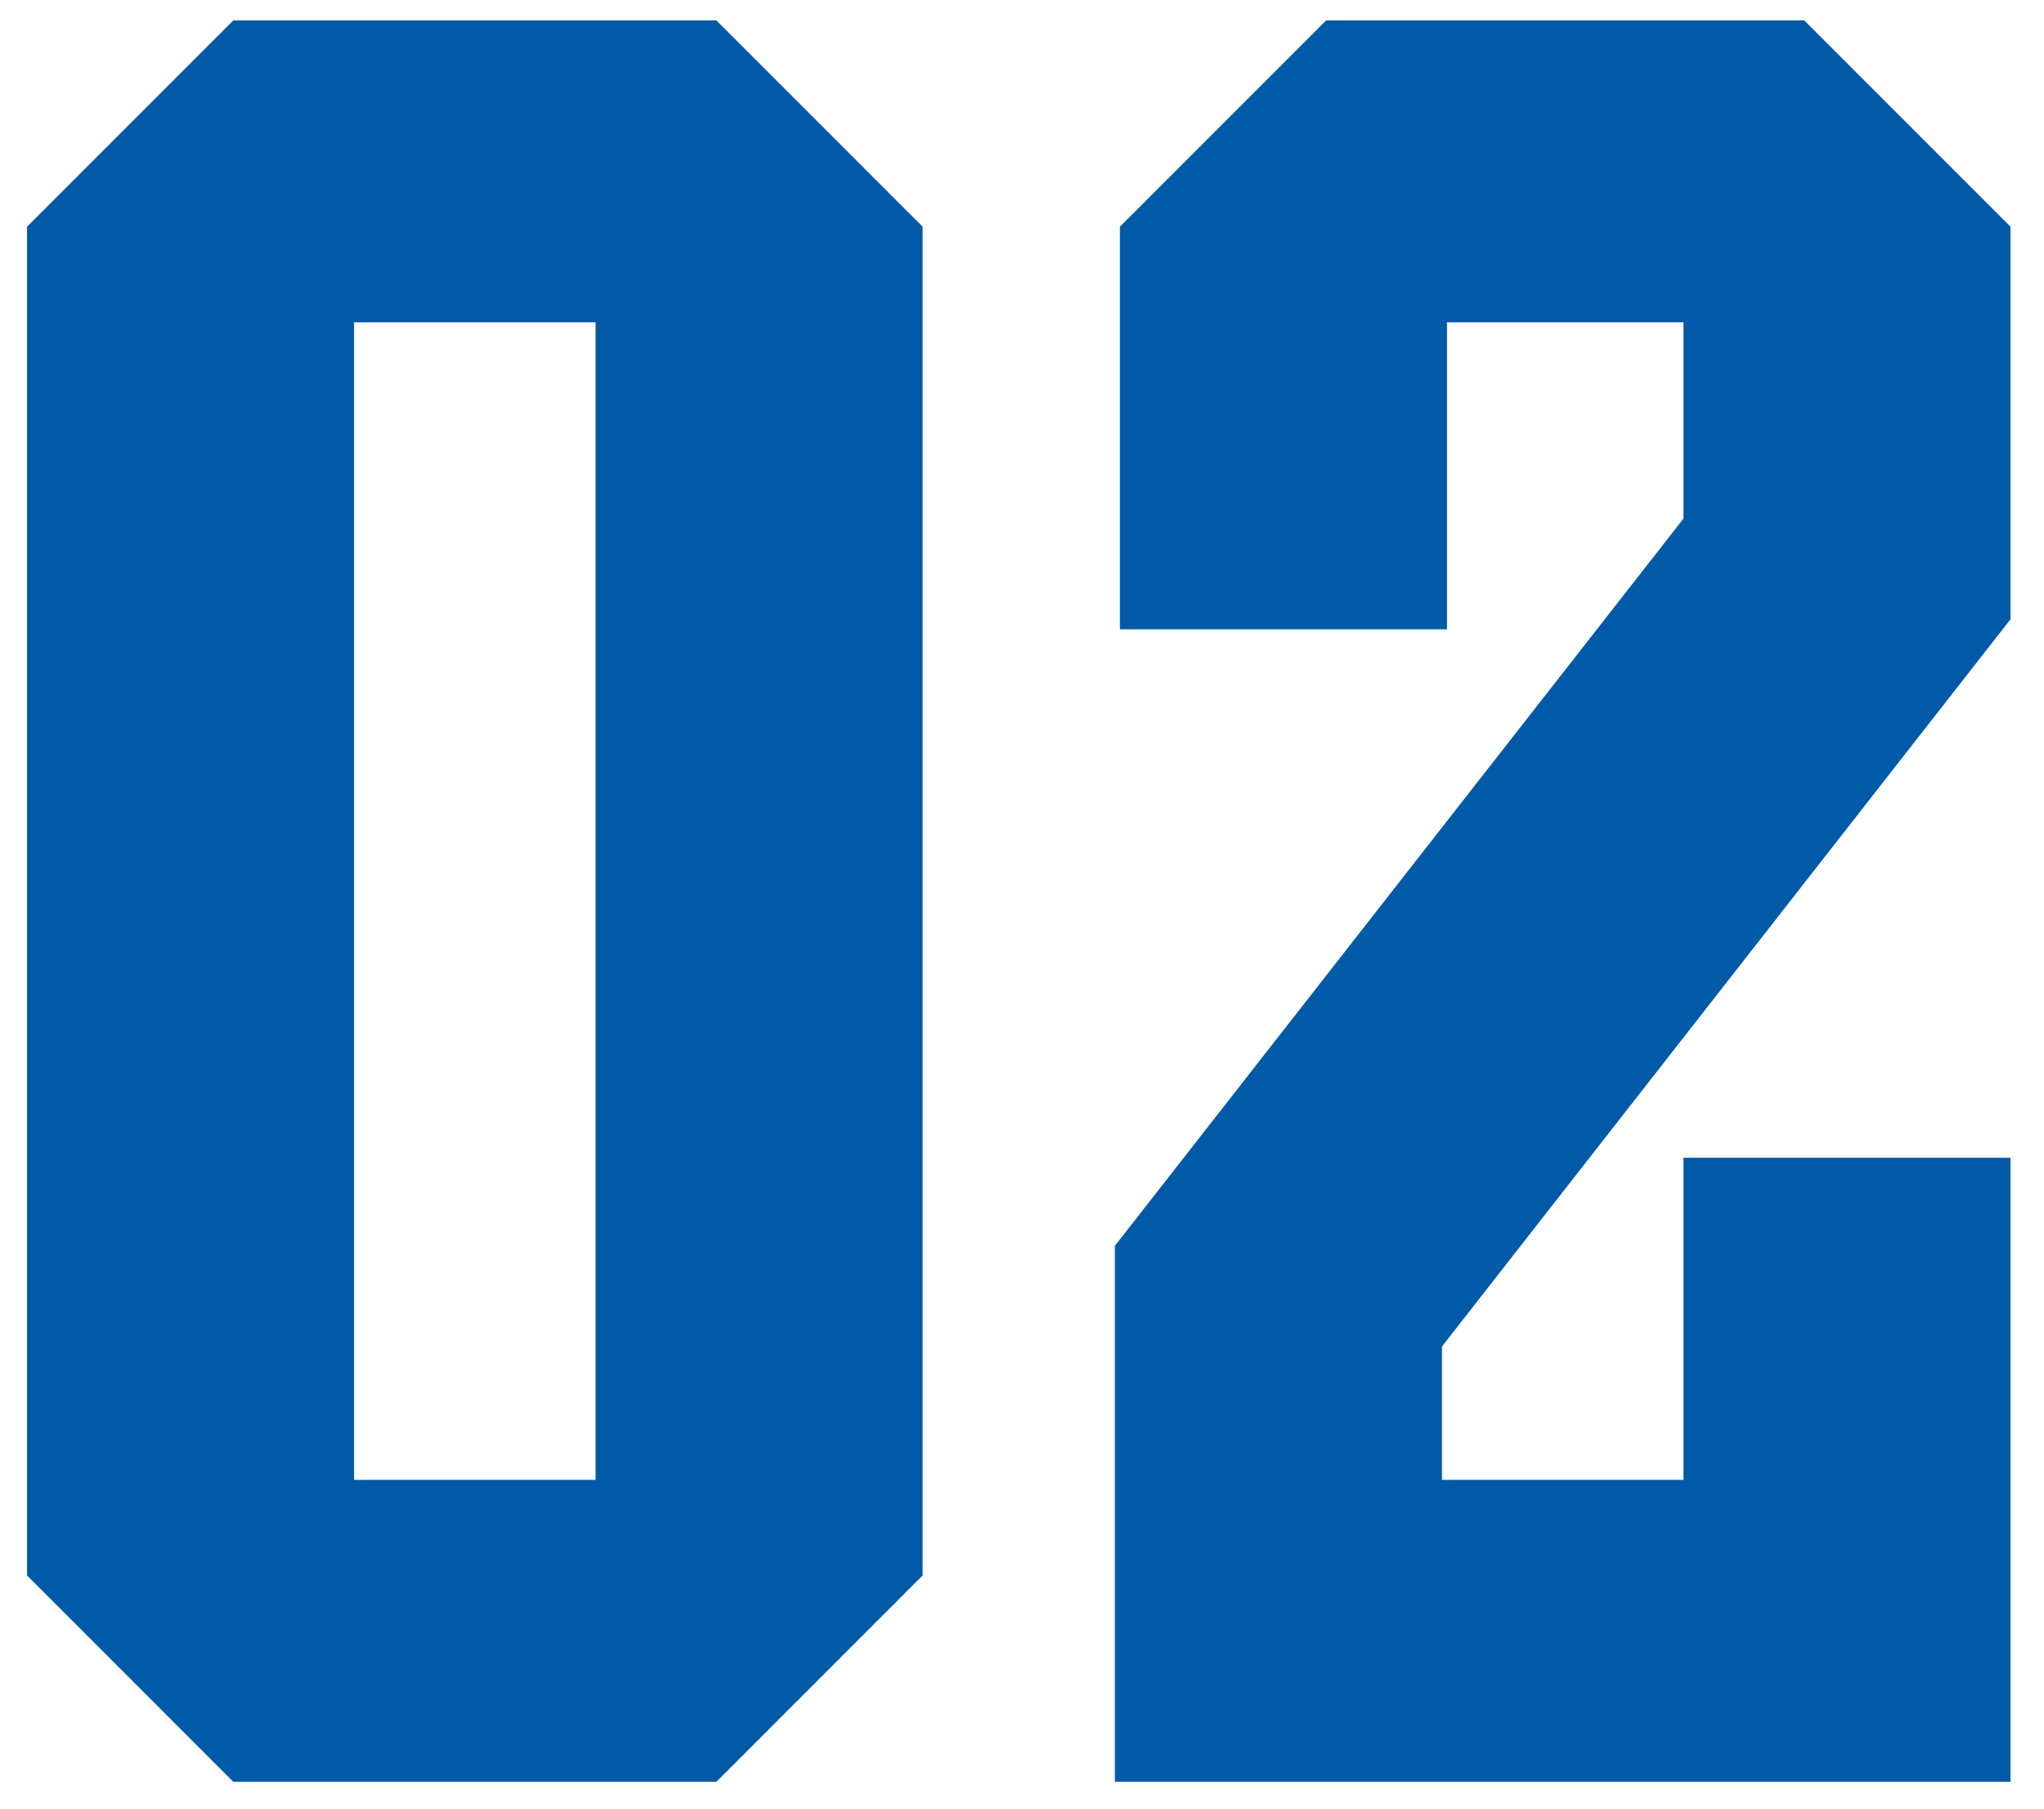
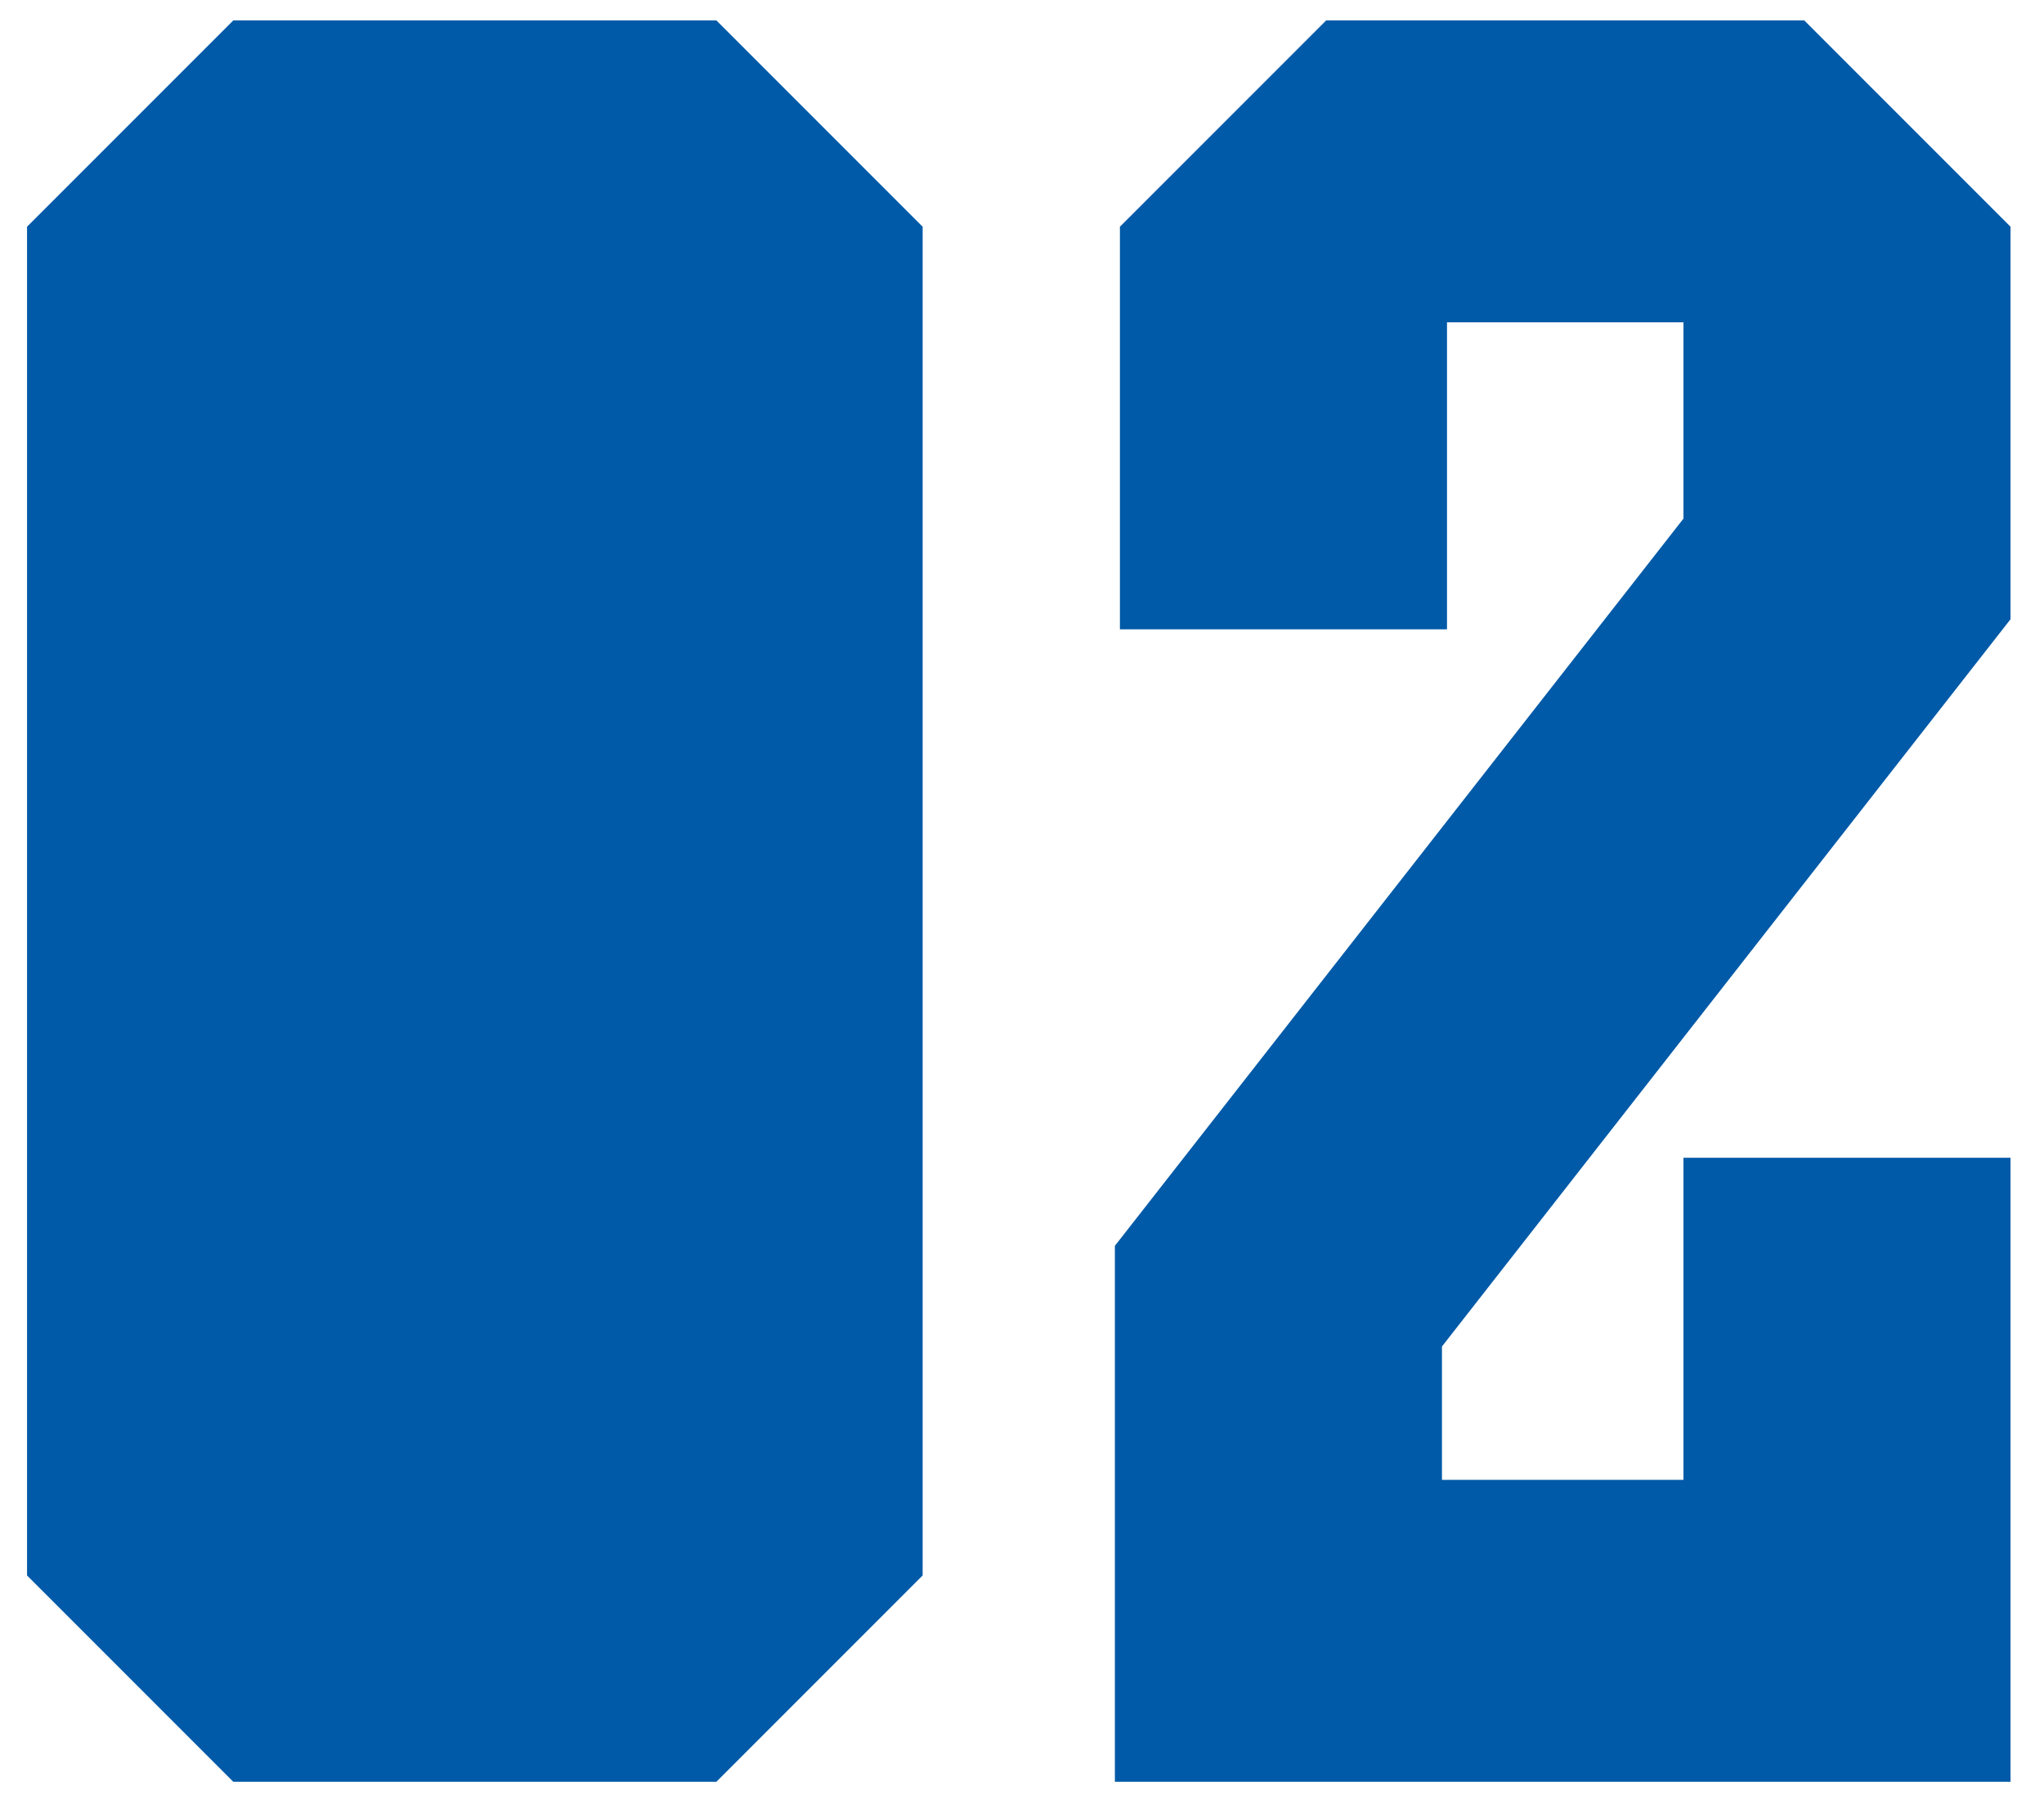
<svg xmlns="http://www.w3.org/2000/svg" width="52" height="46" viewBox="0 0 52 46" fill="none">
-   <path d="M5.936 45.318L0.688 40.07V5.766L5.936 0.518H18.224L23.472 5.766V40.07L18.224 45.318H5.936ZM9.008 37.638H15.152V8.198H9.008V37.638ZM28.363 45.318V31.686L42.828 13.19V8.198H36.812V16.006H28.491V5.766L33.739 0.518H45.9L51.148 5.766V15.75L36.684 34.246V37.638H42.828V29.446H51.148V45.318H28.363Z" fill="#015AA8" />
+   <path d="M5.936 45.318L0.688 40.07V5.766L5.936 0.518H18.224L23.472 5.766V40.07L18.224 45.318H5.936ZM9.008 37.638H15.152H9.008V37.638ZM28.363 45.318V31.686L42.828 13.19V8.198H36.812V16.006H28.491V5.766L33.739 0.518H45.9L51.148 5.766V15.75L36.684 34.246V37.638H42.828V29.446H51.148V45.318H28.363Z" fill="#015AA8" />
</svg>